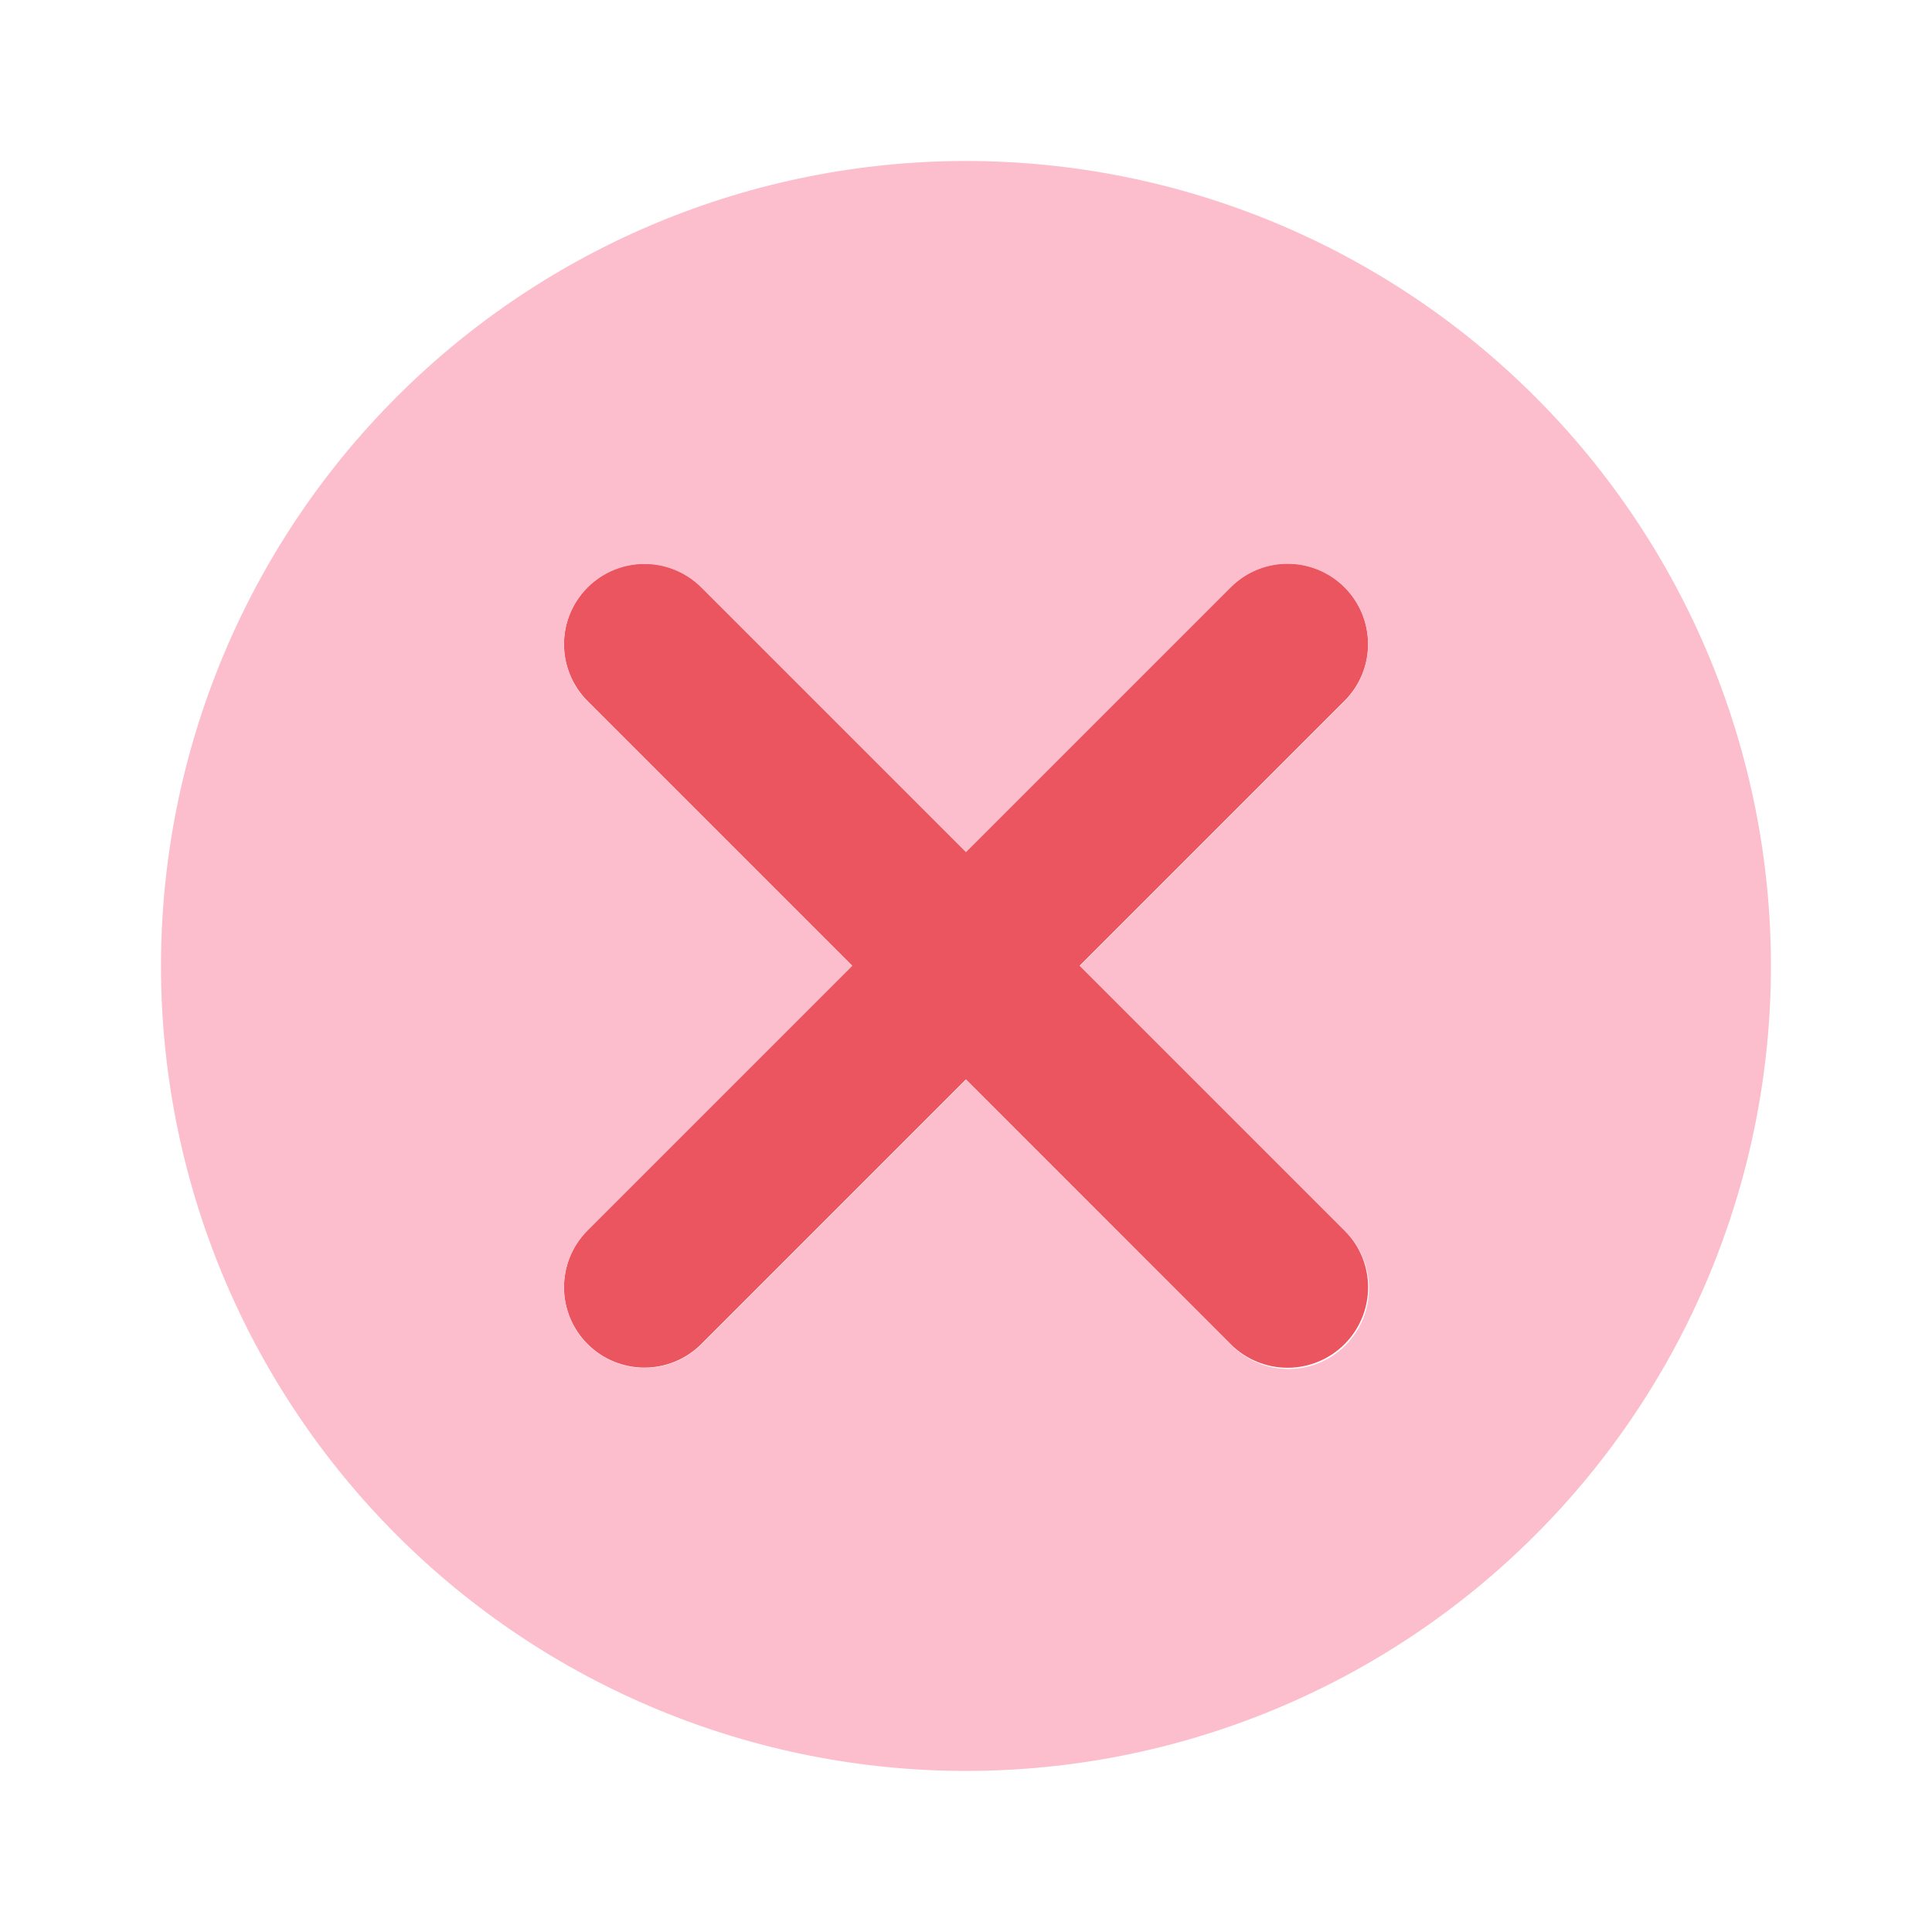
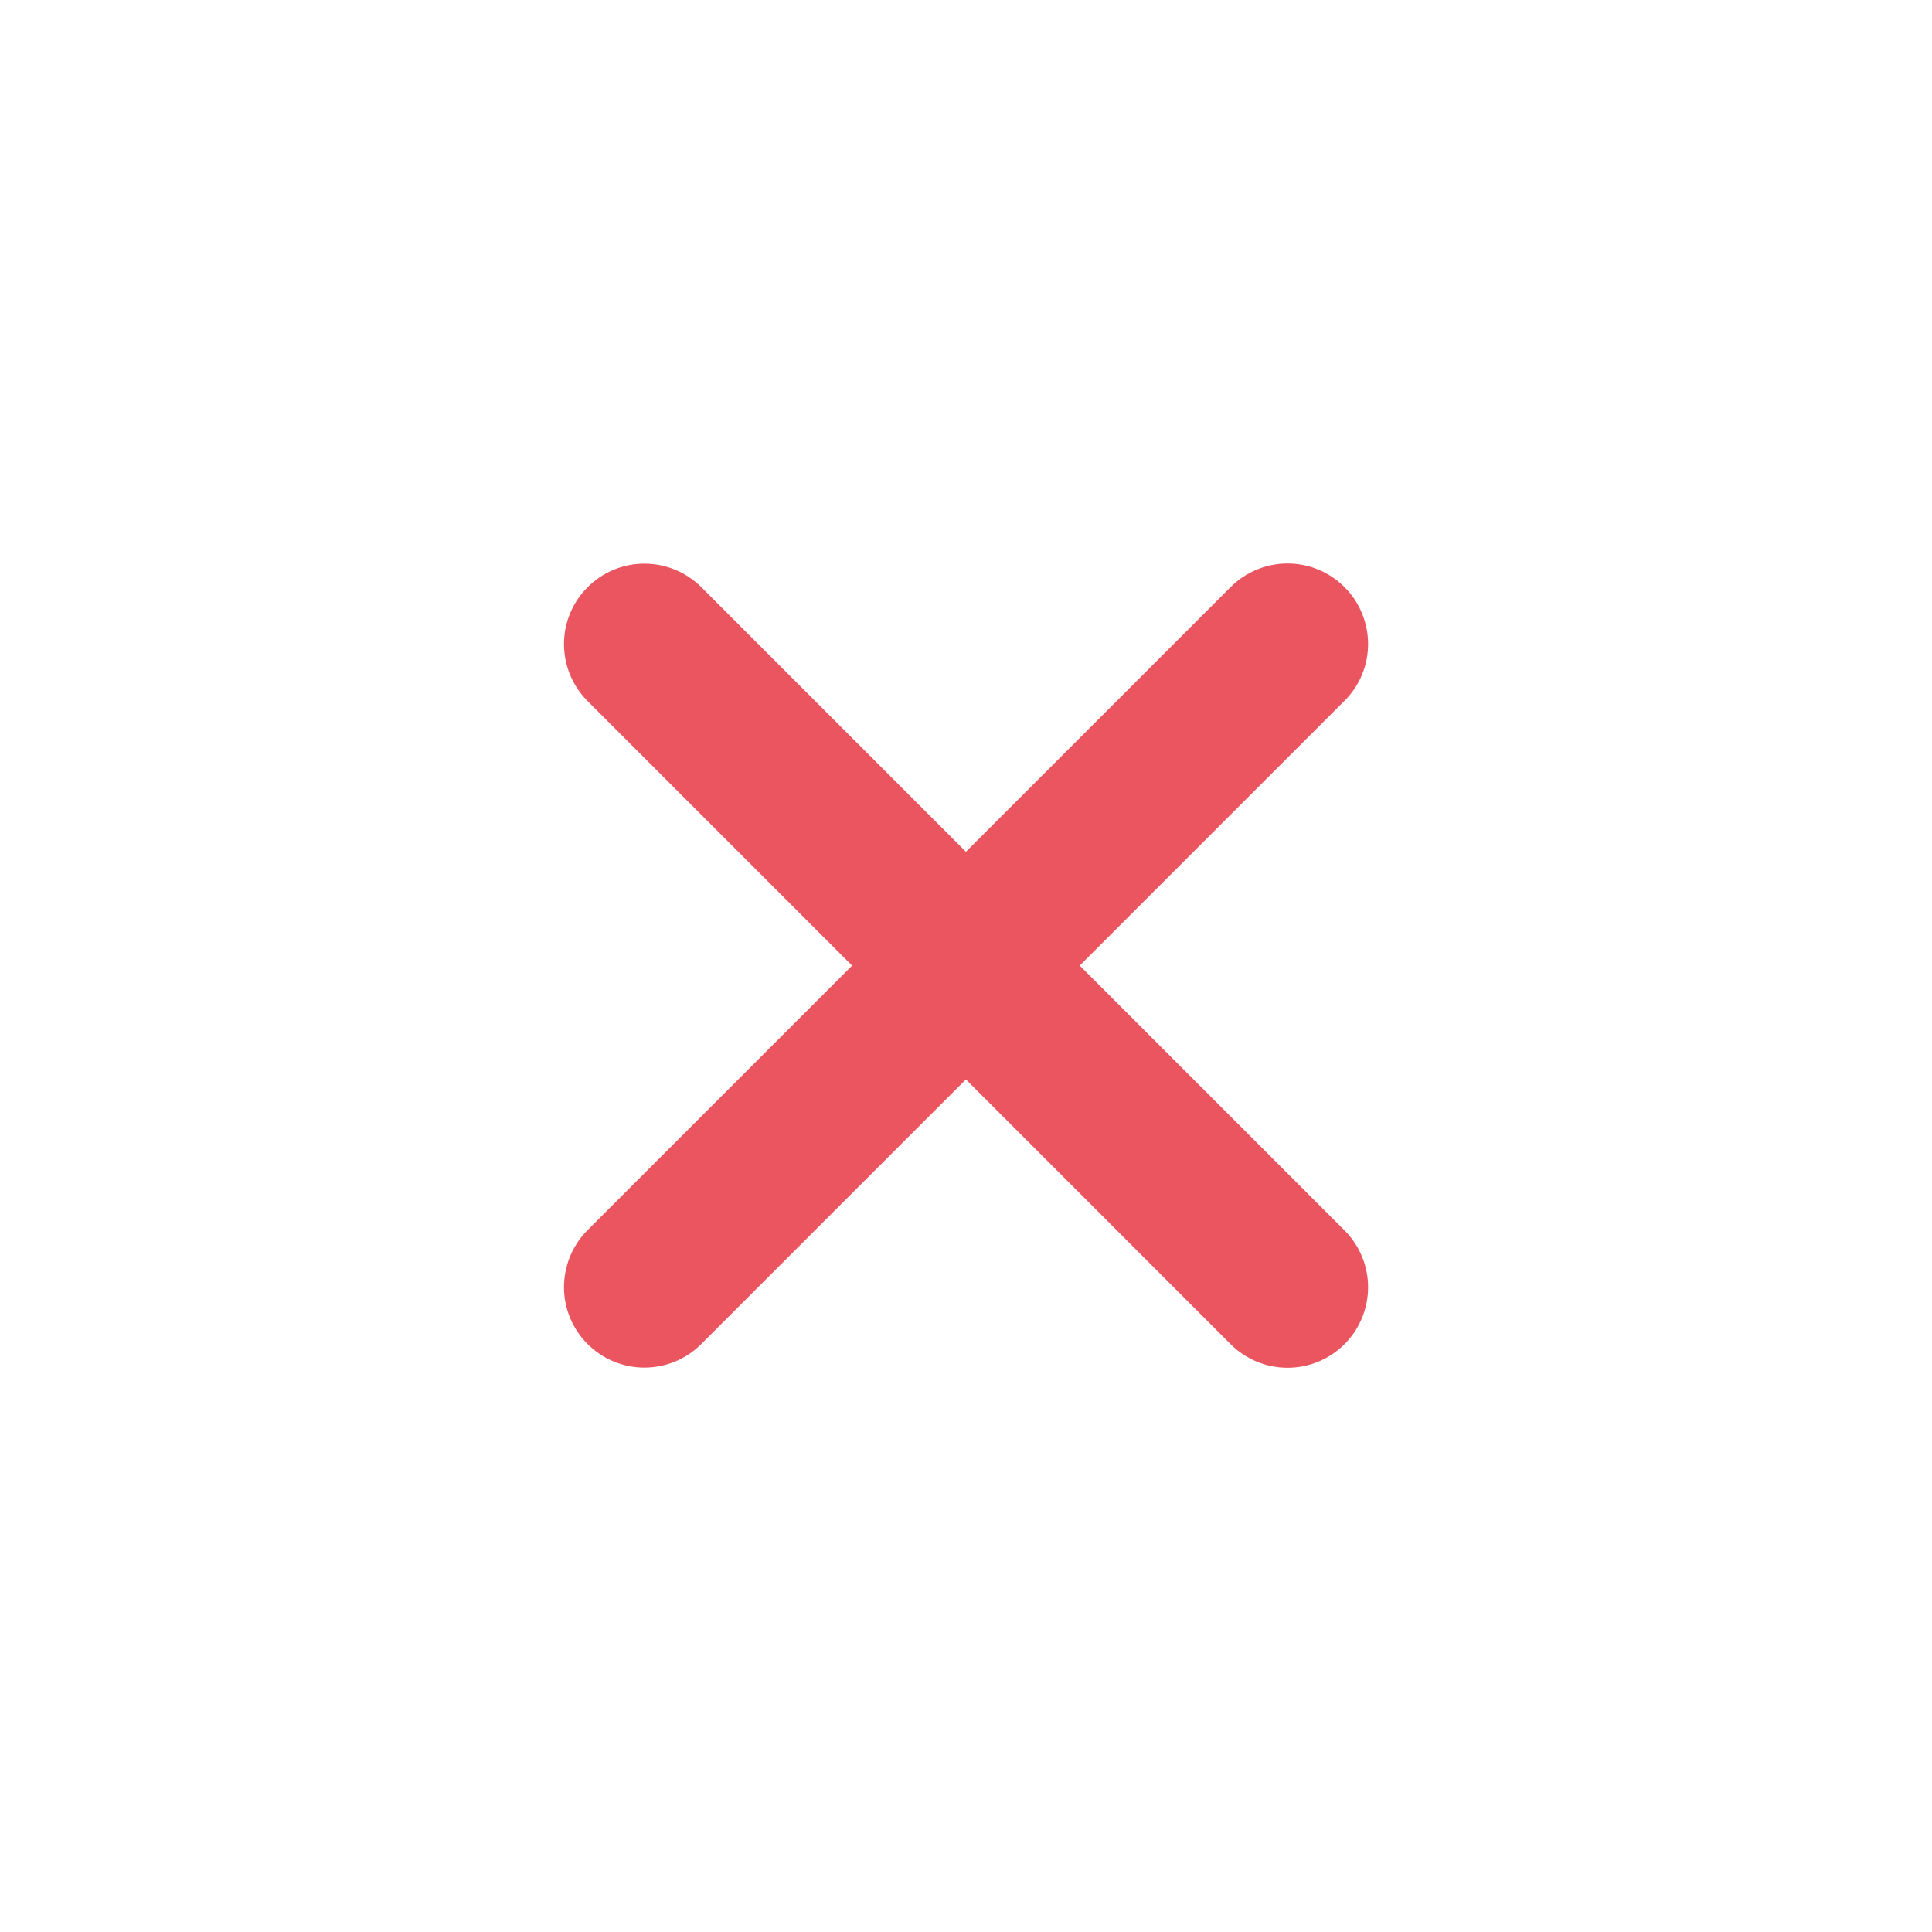
<svg xmlns="http://www.w3.org/2000/svg" width="24" height="24" viewBox="0 0 24 24" fill="none">
  <path d="M13.413 11.995L16.706 8.702C16.892 8.515 16.996 8.261 16.995 7.997C16.994 7.733 16.889 7.48 16.702 7.293C16.515 7.106 16.262 7.001 15.998 7C15.734 6.999 15.48 7.103 15.292 7.288L11.999 10.581L8.706 7.288C8.518 7.104 8.265 7.001 8.001 7.002C7.738 7.003 7.485 7.108 7.299 7.295C7.112 7.481 7.007 7.734 7.006 7.997C7.005 8.261 7.108 8.514 7.292 8.702L10.585 11.995L7.292 15.288C7.108 15.476 7.005 15.73 7.006 15.994C7.007 16.257 7.112 16.51 7.299 16.696C7.485 16.883 7.738 16.988 8.001 16.989C8.265 16.99 8.518 16.887 8.706 16.702L11.999 13.409L15.292 16.703C15.48 16.888 15.734 16.992 15.998 16.991C16.262 16.99 16.515 16.885 16.702 16.698C16.889 16.511 16.994 16.258 16.995 15.994C16.996 15.73 16.892 15.476 16.706 15.288L13.413 11.995Z" fill="#EB5560" />
-   <path d="M19.07 4.929C17.195 3.054 14.652 2 12 2C9.348 2 6.804 3.054 4.929 4.929C3.054 6.804 2 9.348 2 12C2 14.652 3.054 17.195 4.929 19.07C6.804 20.946 9.348 21.999 12 21.999C14.652 21.999 17.195 20.946 19.07 19.07C20.946 17.195 21.999 14.652 21.999 12C21.999 9.348 20.946 6.804 19.07 4.929ZM16.707 15.293C16.801 15.385 16.876 15.495 16.927 15.617C16.979 15.739 17.005 15.869 17.006 16.002C17.006 16.134 16.981 16.264 16.931 16.387C16.88 16.509 16.806 16.62 16.713 16.713C16.62 16.806 16.509 16.88 16.387 16.931C16.264 16.981 16.134 17.006 16.002 17.006C15.869 17.005 15.739 16.979 15.617 16.927C15.495 16.876 15.385 16.801 15.293 16.707L12 13.414L8.707 16.707C8.519 16.891 8.265 16.994 8.002 16.993C7.738 16.992 7.485 16.887 7.299 16.7C7.113 16.514 7.007 16.261 7.006 15.998C7.005 15.734 7.108 15.481 7.293 15.293L10.586 12L7.293 8.707C7.108 8.519 7.005 8.265 7.006 8.002C7.007 7.738 7.113 7.485 7.299 7.299C7.485 7.113 7.738 7.007 8.002 7.006C8.265 7.005 8.519 7.108 8.707 7.293L12 10.586L15.293 7.293C15.48 7.107 15.734 7.003 15.998 7.004C16.262 7.005 16.515 7.11 16.702 7.297C16.889 7.484 16.994 7.737 16.995 8.001C16.996 8.265 16.892 8.519 16.707 8.707L13.414 12L16.707 15.293Z" fill="#FCBECC" />
</svg>